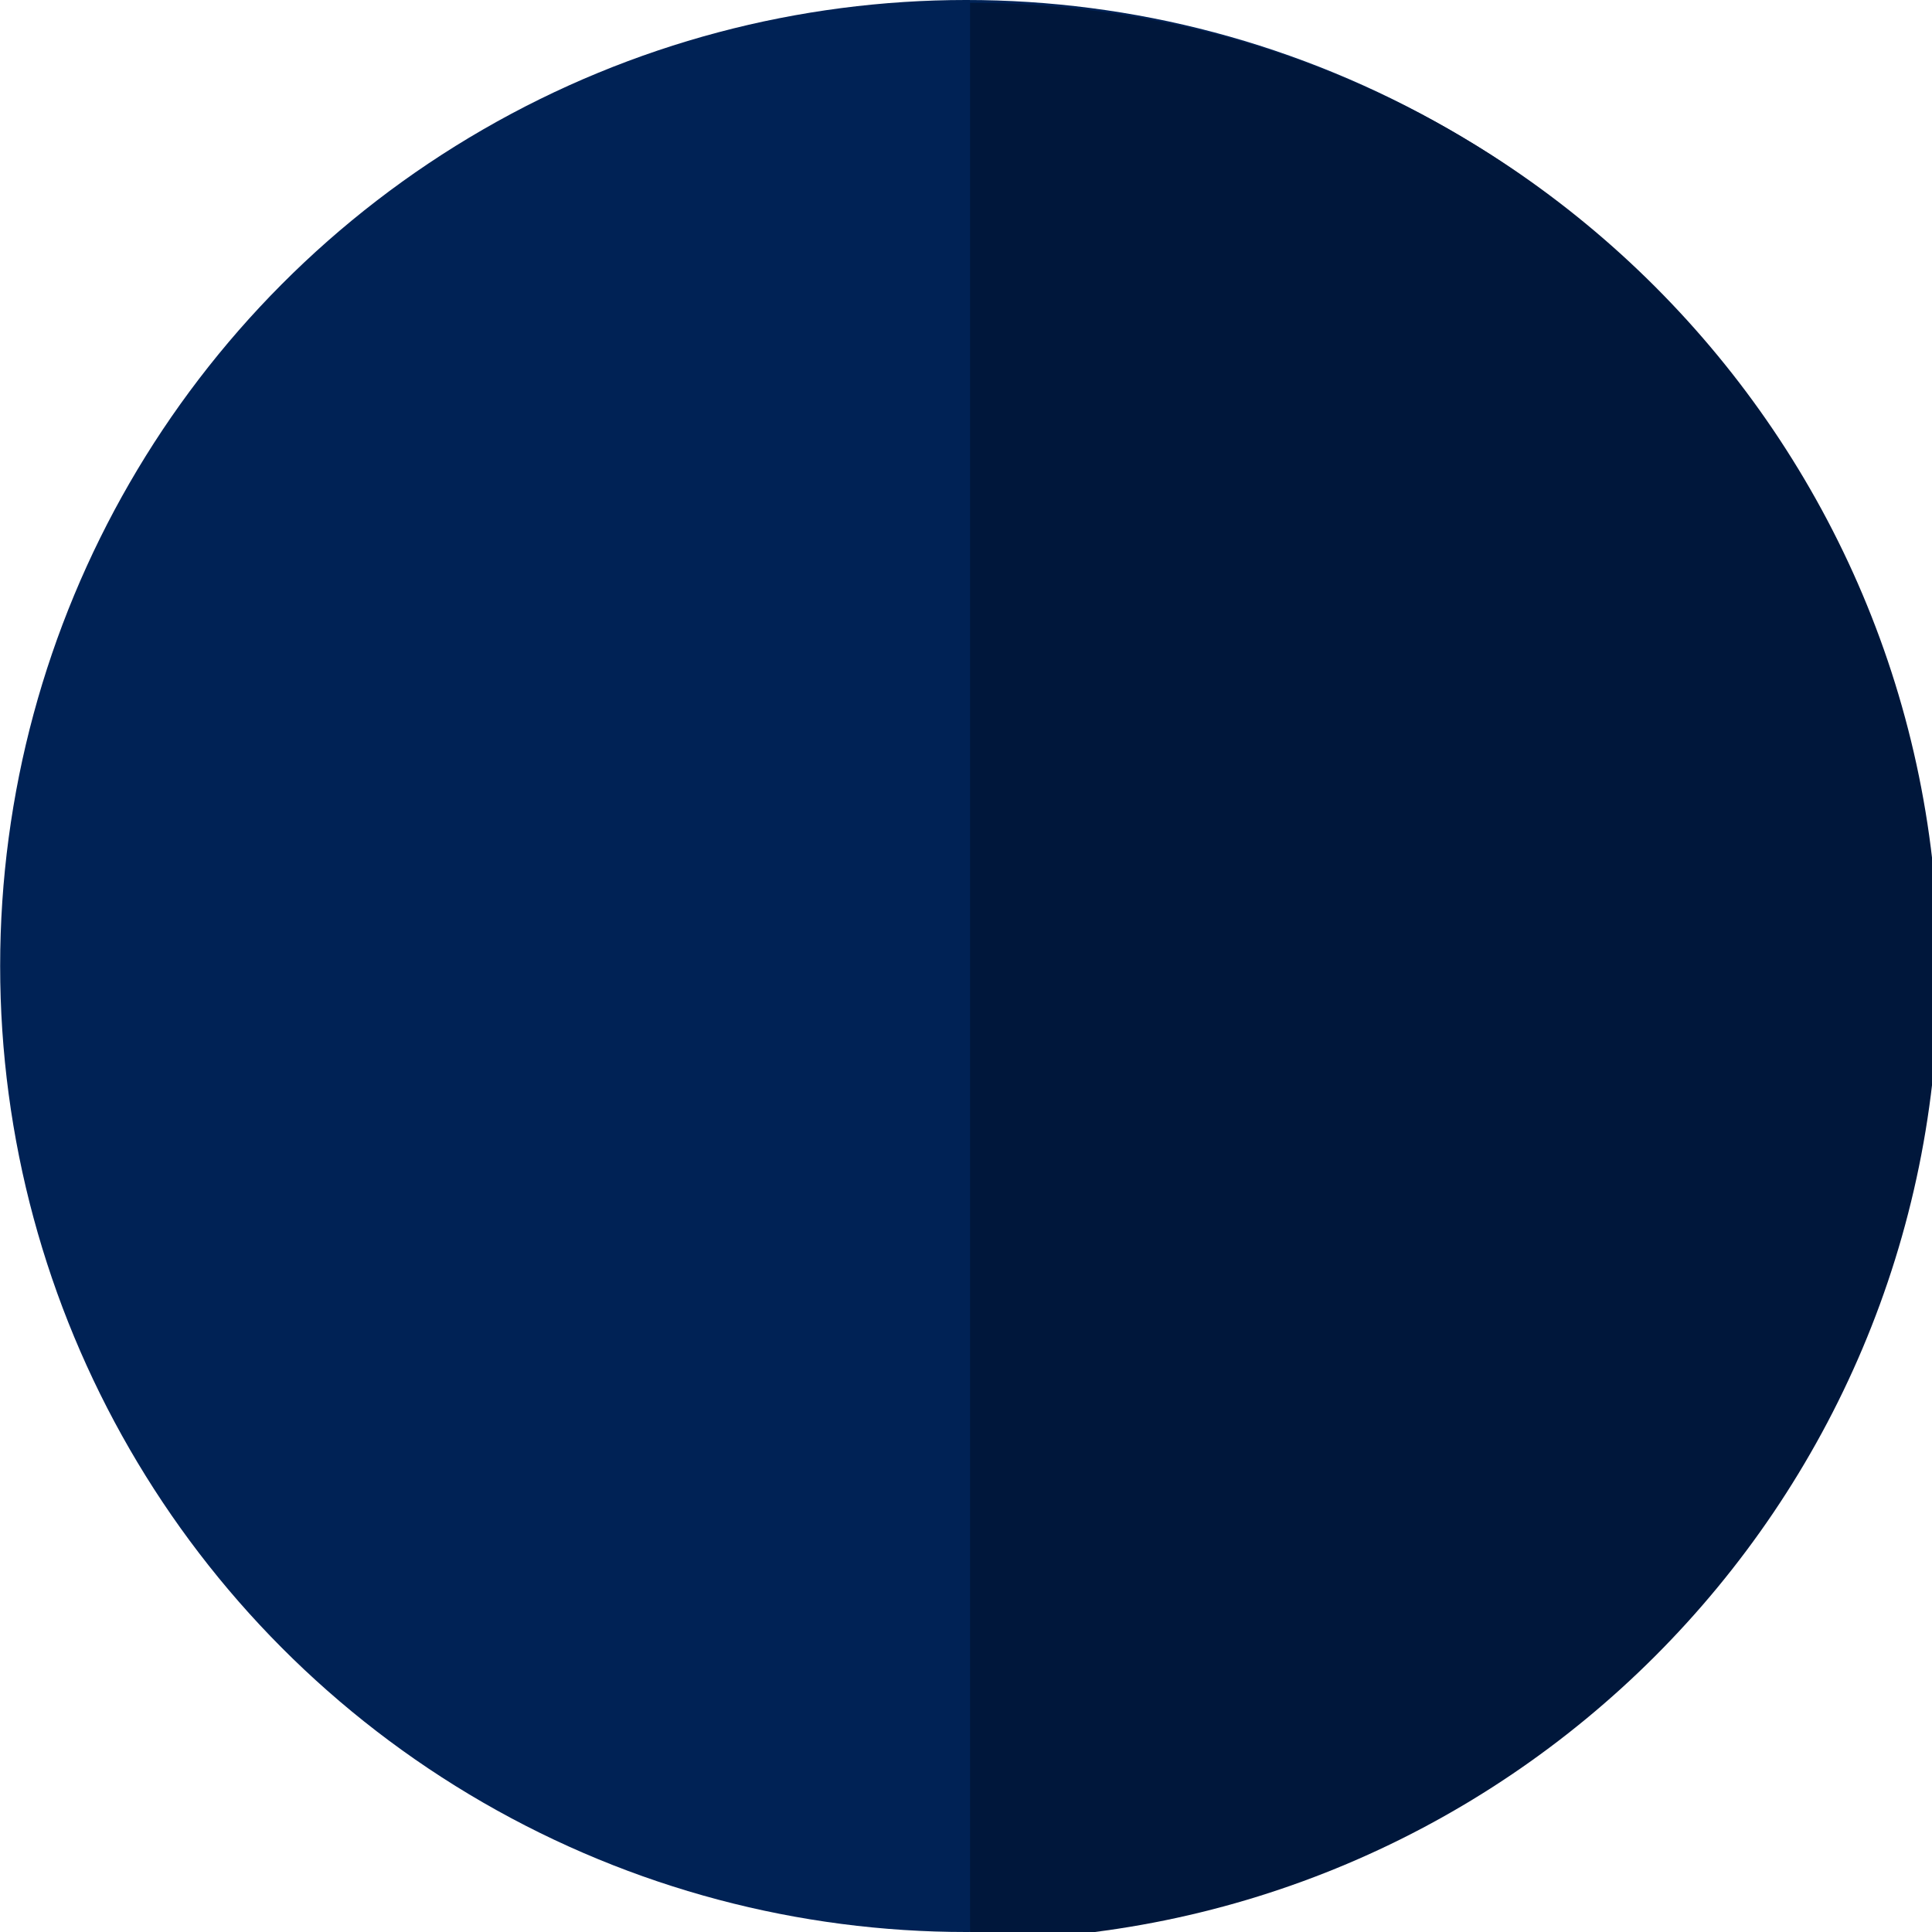
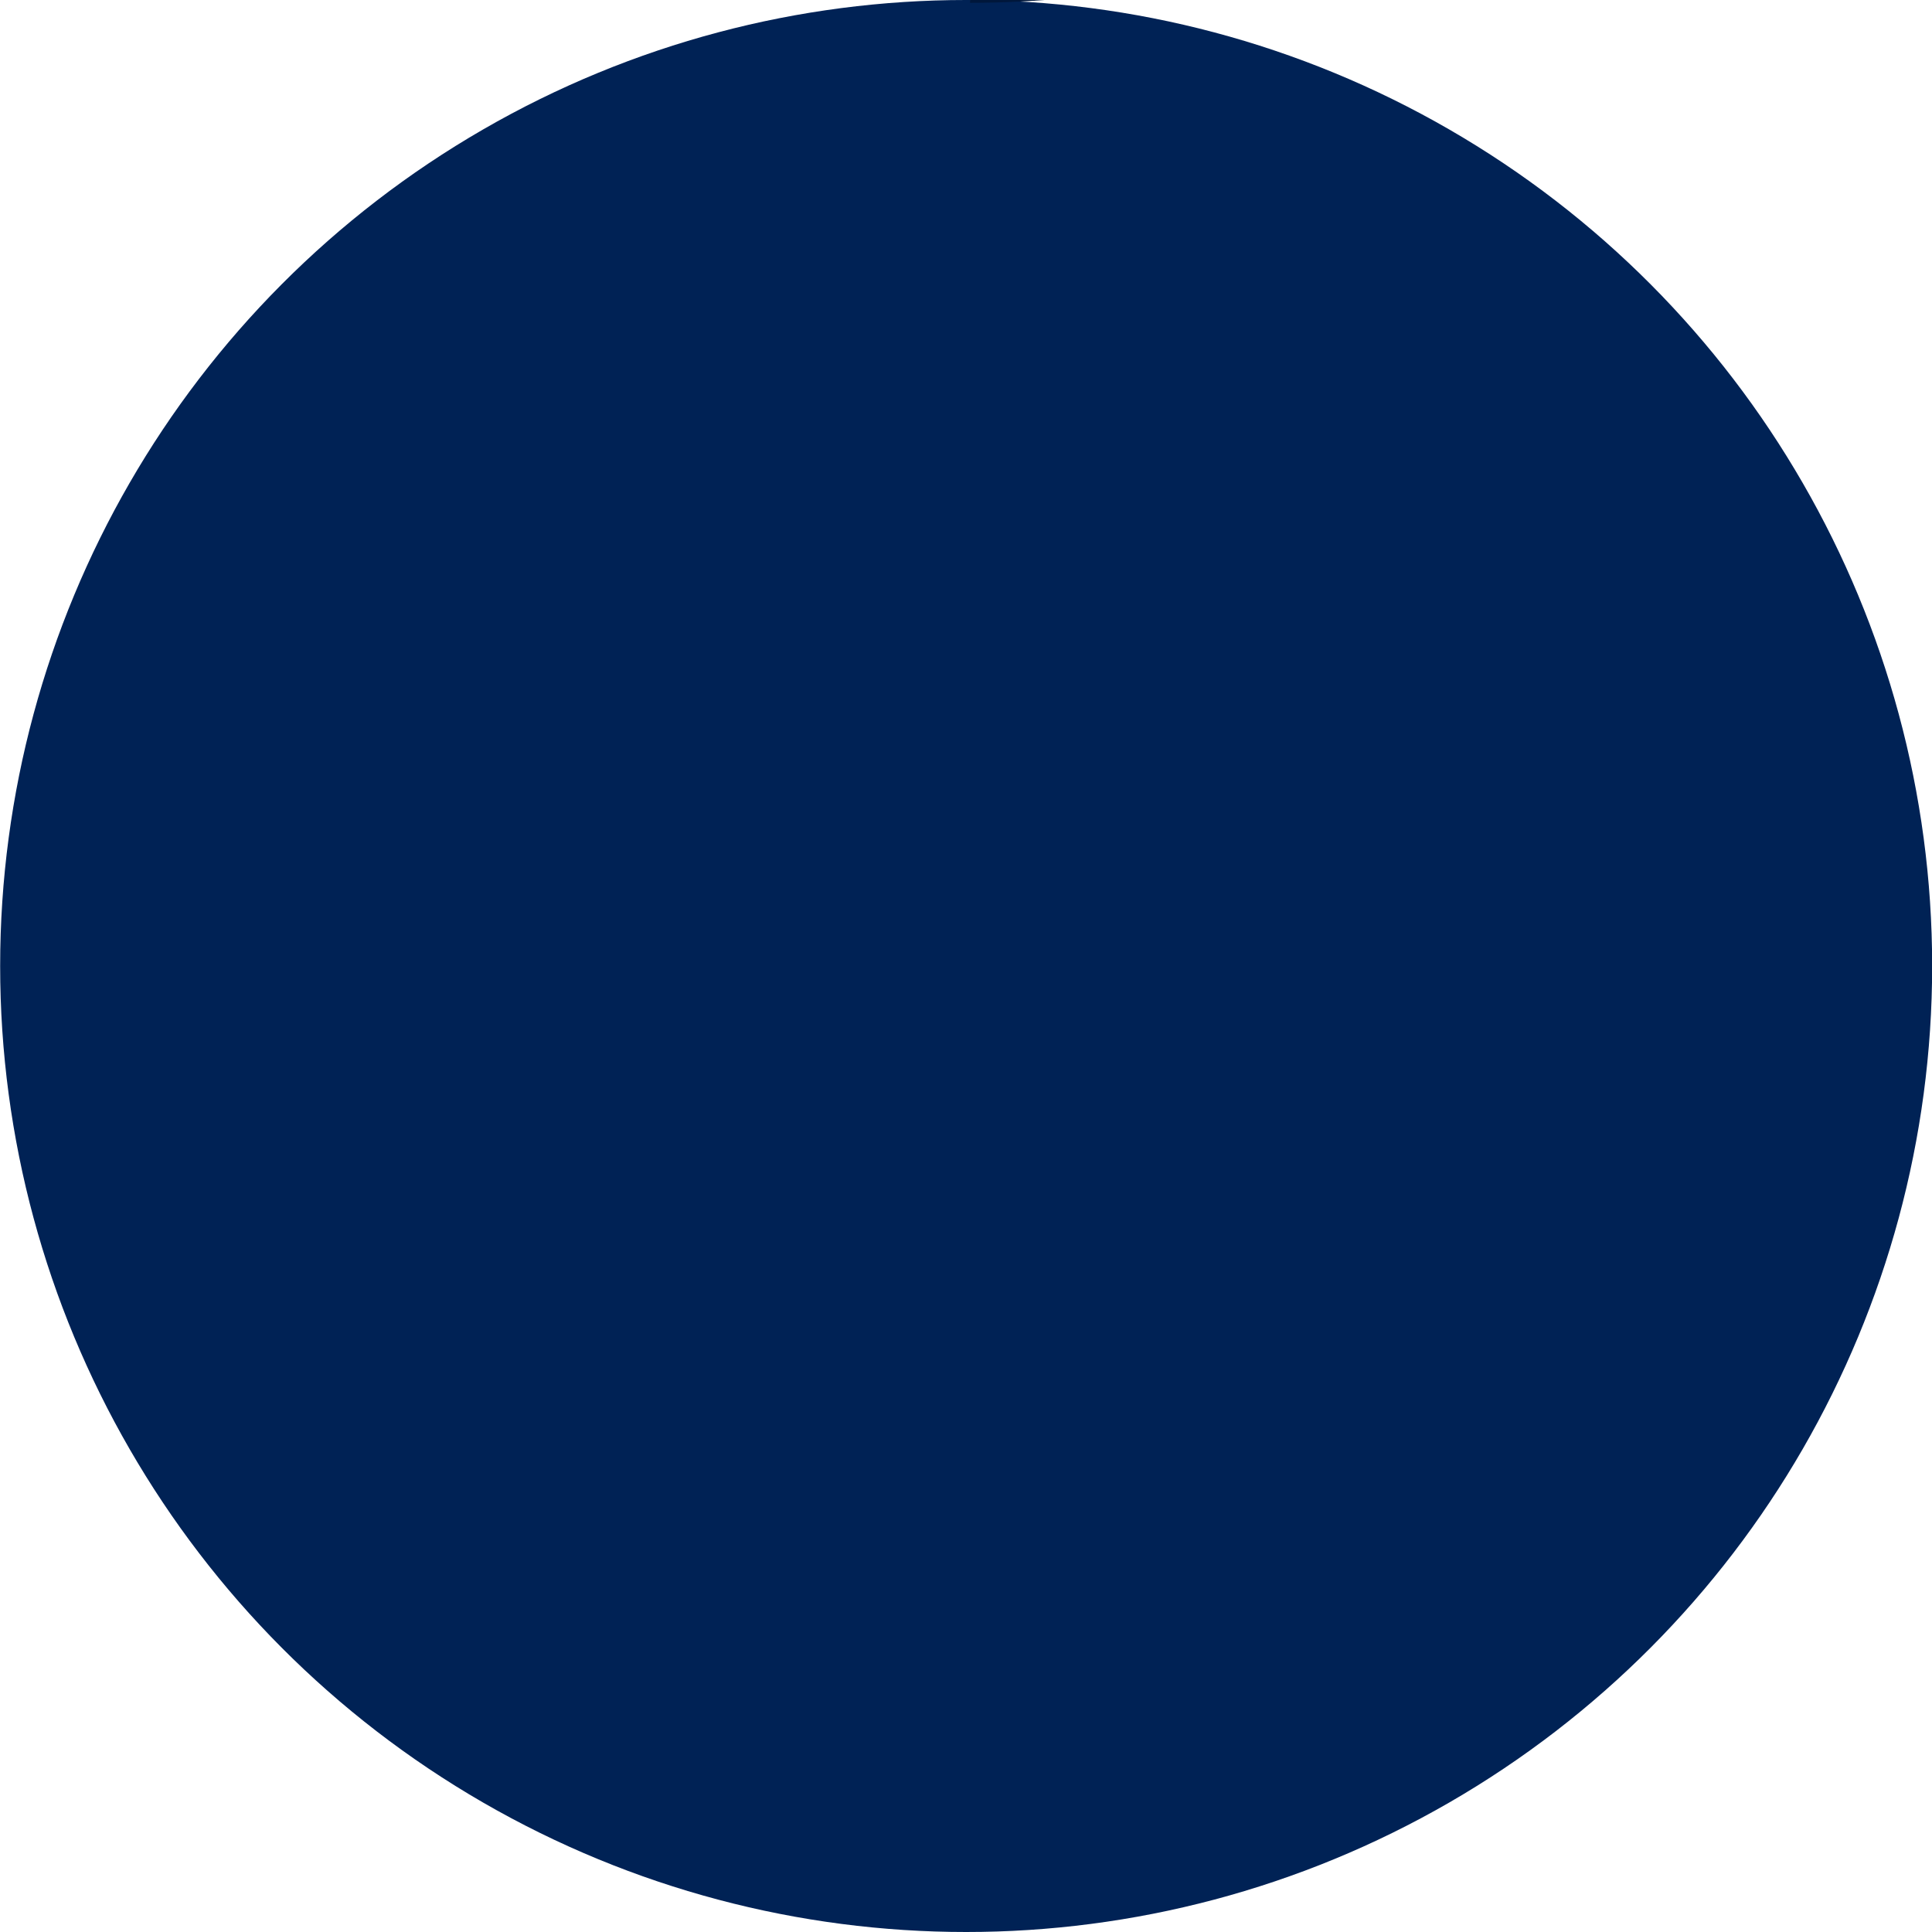
<svg xmlns="http://www.w3.org/2000/svg" xmlns:ns1="http://www.inkscape.org/namespaces/inkscape" xmlns:ns2="http://sodipodi.sourceforge.net/DTD/sodipodi-0.dtd" width="12.7mm" height="12.7mm" viewBox="0 0 12.7 12.7" version="1.1" id="svg824" ns1:version="1.1.1 (3bf5ae0d25, 2021-09-20)" ns2:docname="navy icon.svg">
  <ns2:namedview id="namedview826" pagecolor="#ffffff" bordercolor="#666666" borderopacity="1.0" ns1:pageshadow="2" ns1:pageopacity="0.0" ns1:pagecheckerboard="0" ns1:document-units="mm" showgrid="false" fit-margin-top="0" fit-margin-left="0" fit-margin-right="0" fit-margin-bottom="0" ns1:zoom="2.5620932" ns1:cx="-7.4158116" ns1:cy="19.710447" ns1:window-width="1920" ns1:window-height="1009" ns1:window-x="-8" ns1:window-y="-8" ns1:window-maximized="1" ns1:current-layer="layer1-0" />
  <defs id="defs821">
    <ns1:path-effect effect="slice" start_point="104.775,76.729" end_point="104.775,212.196" center_point="104.775,144.462" id="path-effect19" is_visible="true" lpeversion="1.2" lpesatellites="#path19 | #path20 | #path21" allow_transforms="true" />
    <ns1:path-effect effect="slice" start_point="104.775,76.729" end_point="104.775,212.196" center_point="104.775,144.462" id="path-effect18" is_visible="true" lpeversion="1.2" lpesatellites="#path18" allow_transforms="true" />
    <ns1:path-effect effect="clone_original" linkeditem="" id="path-effect14" is_visible="true" lpeversion="1" method="d" attributes="" css_properties="" allow_transforms="true" />
    <ns1:path-effect effect="clone_original" linkeditem="" id="path-effect13" is_visible="true" lpeversion="1" method="none" attributes="" css_properties="" allow_transforms="true" />
  </defs>
  <g ns1:label="Warstwa 1" ns1:groupmode="layer" id="layer1" transform="translate(-135.334,-183.664)">
    <g ns1:label="Warstwa 1" id="layer1-0" transform="translate(98.293,106.935)">
      <ellipse style="fill:#002255;stroke-width:0.025;fill-opacity:1" id="path1-4-3-6" cx="43.392" cy="83.079" rx="6.35" ry="6.35" ns1:export-filename="path1-4-3-6.svg" ns1:export-xdpi="9.0000353" ns1:export-ydpi="9.0000353" />
-       <path id="path18" d="m 104.775,212.195 c 2.4e-4,0 4.8e-4,0 7.2e-4,0 37.408,1e-5 67.732,-30.324 67.732,-67.732 0,-37.408 -30.325,-67.734 -67.732,-67.734 -2.4e-4,0 -4.8e-4,0 -7.2e-4,0 z" style="display:none;fill:#1a1a1a;stroke-width:0.267" />
      <path id="path19" d="" style="display:inline;fill:#1a1a1a;stroke-width:0.267" />
-       <path id="path20" d="m 104.775,212.195 c 2.4e-4,0 4.8e-4,0 7.2e-4,0 V 76.729 c -2.4e-4,0 -4.8e-4,0 -7.2e-4,0 z" style="display:inline;fill:#1a1a1a;stroke-width:0.267" transform="matrix(0.094,0,0,0.094,33.569,69.535)" />
-       <path id="path21" d="M 104.775,76.729 V 212.195 c 37.408,1e-5 67.732,-30.324 67.732,-67.732 0,-37.408 -30.325,-67.734 -67.732,-67.734 z" style="display:inline;fill:#00173b;stroke-width:0.267;fill-opacity:1" transform="matrix(0.094,0,0,0.094,33.569,69.535)" />
+       <path id="path21" d="M 104.775,76.729 c 37.408,1e-5 67.732,-30.324 67.732,-67.732 0,-37.408 -30.325,-67.734 -67.732,-67.734 z" style="display:inline;fill:#00173b;stroke-width:0.267;fill-opacity:1" transform="matrix(0.094,0,0,0.094,33.569,69.535)" />
    </g>
  </g>
  <style id="style10">
.measure-arrow
{
}
.measure-label
{

}
.measure-line
{
}</style>
</svg>